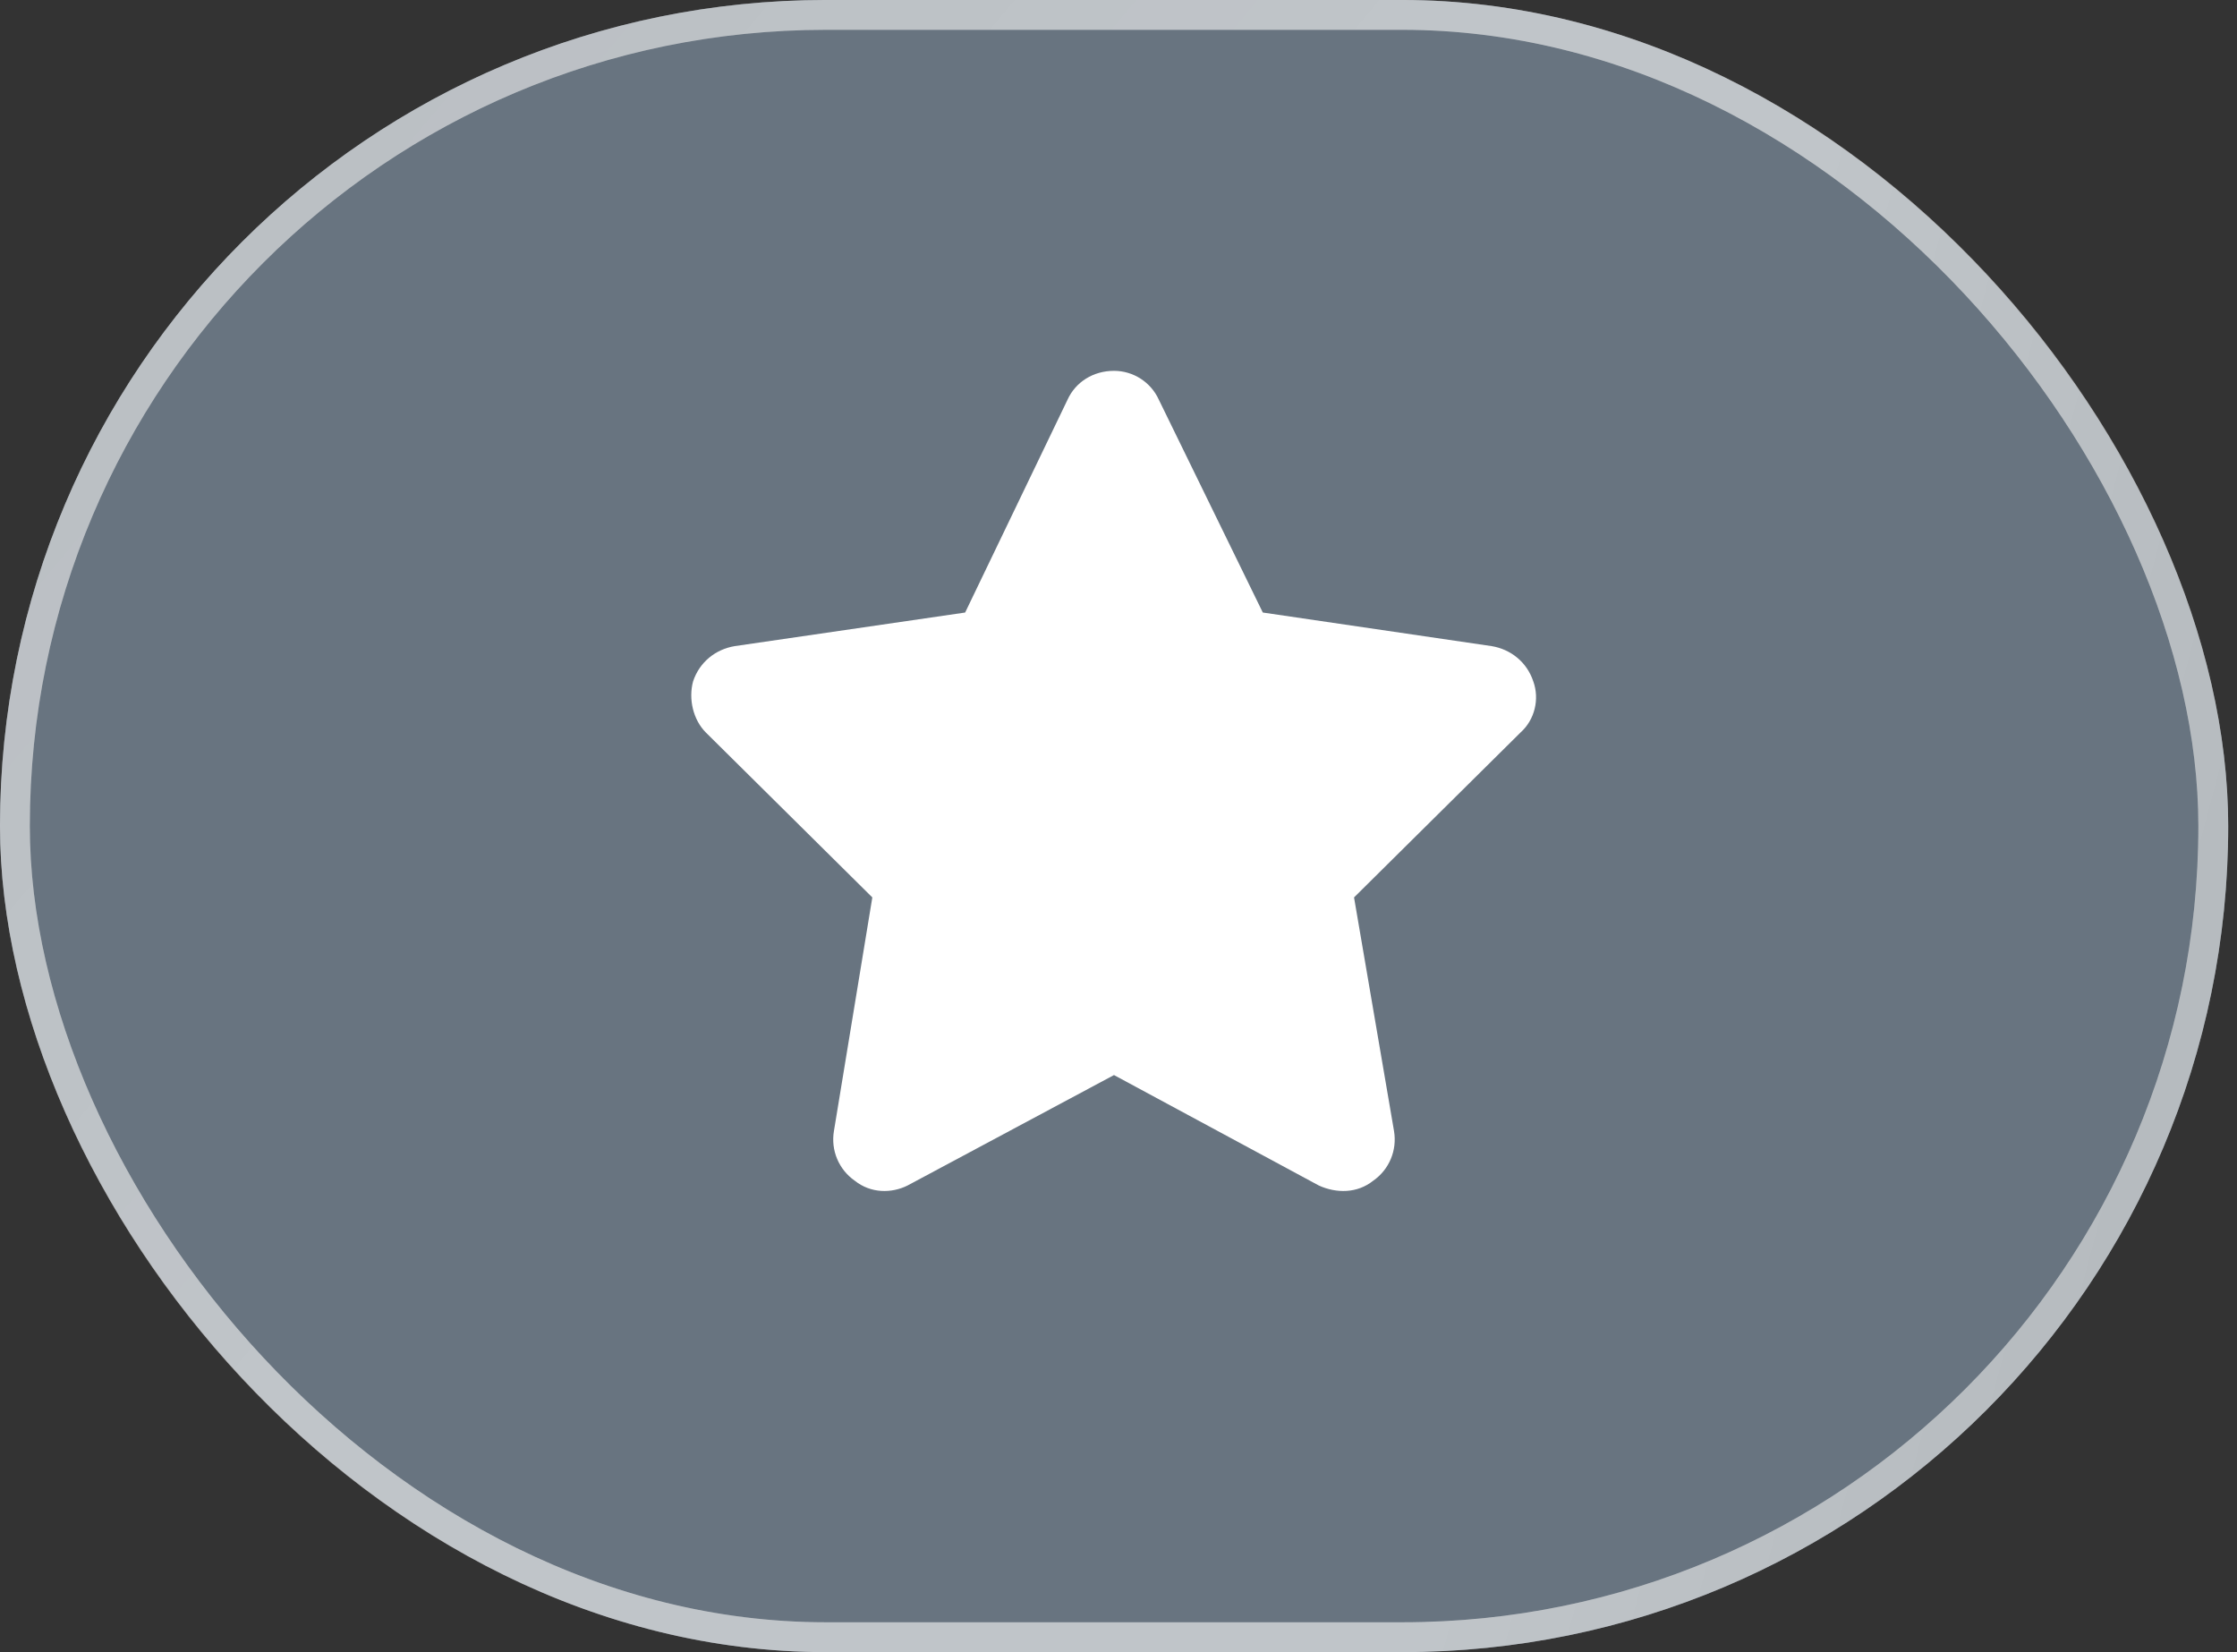
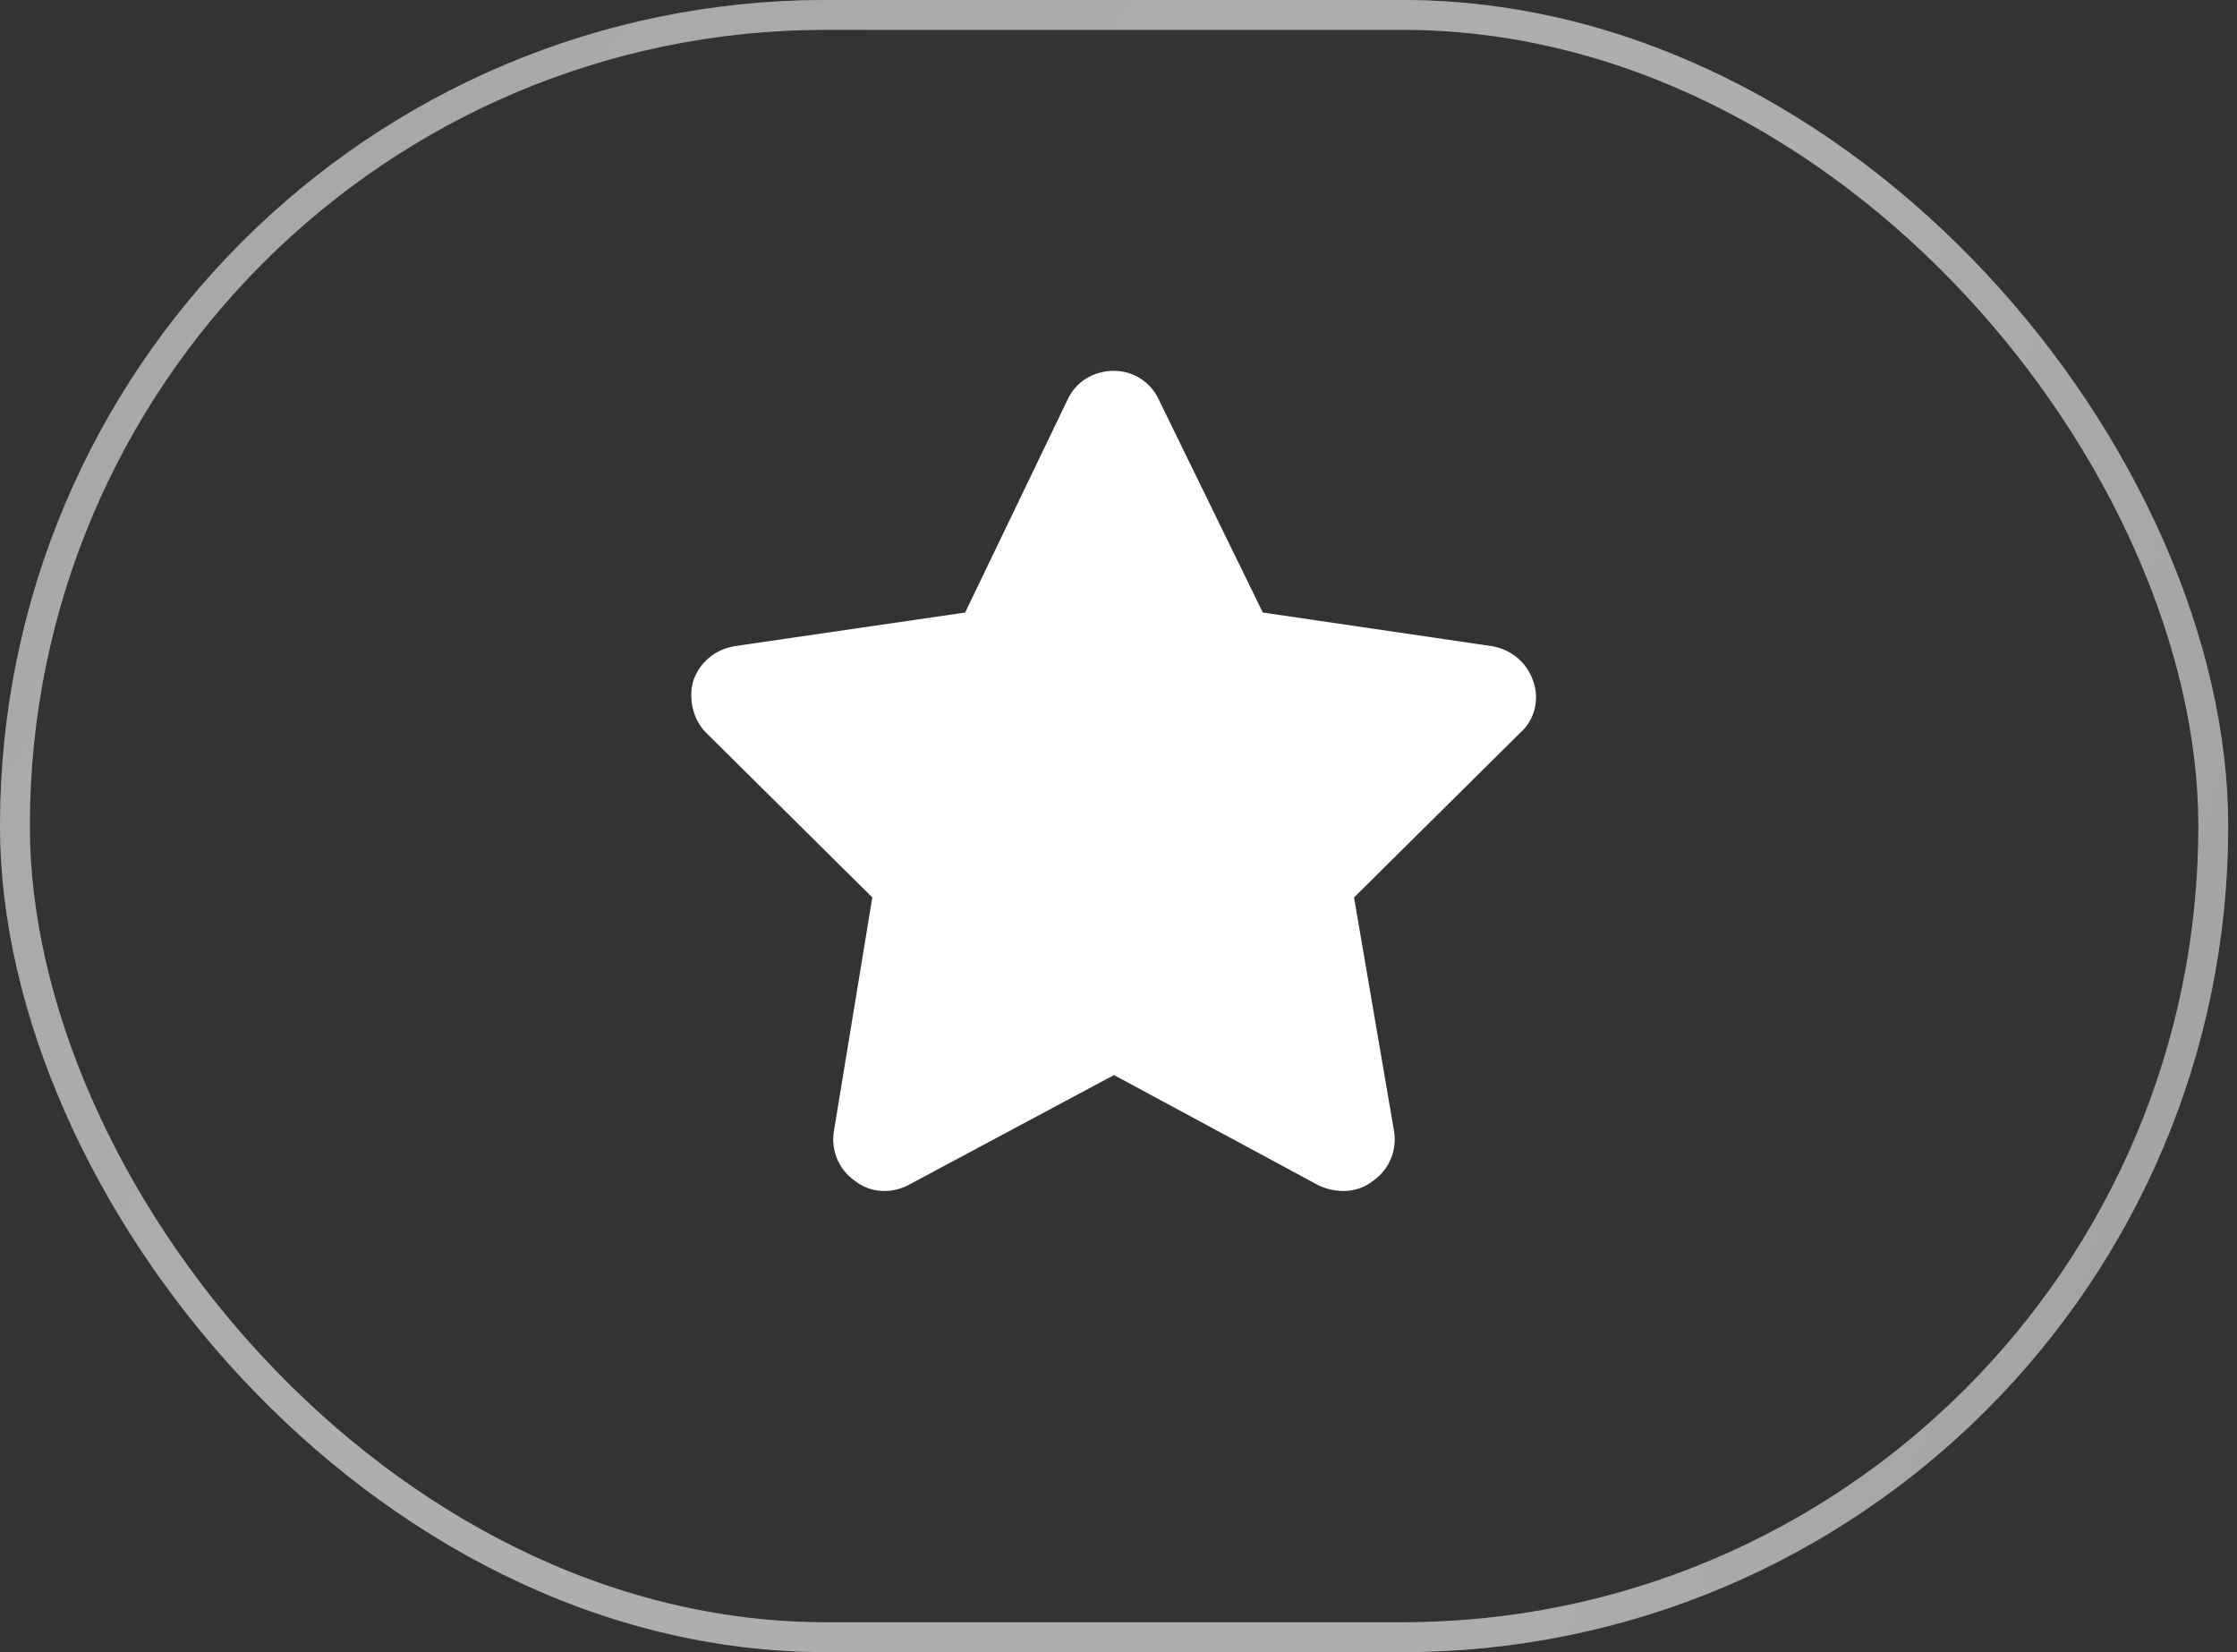
<svg xmlns="http://www.w3.org/2000/svg" width="65" height="48" viewBox="0 0 65 48" fill="none">
  <rect x="0" y="0" width="65" height="48" fill="#333333" stroke="none" />
  <g data-figma-bg-blur-radius="39.6912">
-     <rect width="64.744" height="48" rx="24" fill="#687480" />
    <rect x="0.433" y="0.433" width="63.878" height="47.133" rx="23.567" stroke="url(#paint0_linear_121_67)" stroke-opacity="0.4" stroke-width="0.867" />
    <rect x="0.433" y="0.433" width="63.878" height="47.133" rx="23.567" stroke="url(#paint1_linear_121_67)" stroke-opacity="0.4" stroke-width="0.867" />
  </g>
  <path d="M33.671 11.611L36.693 17.796L43.343 18.772C43.901 18.865 44.366 19.237 44.552 19.795C44.738 20.307 44.598 20.911 44.18 21.283L39.344 26.073L40.506 32.862C40.599 33.42 40.367 33.978 39.902 34.303C39.437 34.675 38.832 34.675 38.321 34.443L32.369 31.234L26.37 34.443C25.905 34.675 25.301 34.675 24.836 34.303C24.371 33.978 24.138 33.42 24.231 32.862L25.347 26.073L20.511 21.283C20.139 20.911 20 20.307 20.139 19.795C20.325 19.237 20.79 18.865 21.348 18.772L28.044 17.796L31.02 11.611C31.253 11.1 31.764 10.774 32.369 10.774C32.927 10.774 33.438 11.1 33.671 11.611Z" fill="white" />
  <defs>
    <clipPath id="bgblur_0_121_67_clip_path" transform="translate(39.691 39.691)">
      <rect width="64.744" height="48" rx="24" />
    </clipPath>
    <linearGradient id="paint0_linear_121_67" x1="0.883" y1="2.46523e-08" x2="27.464" y2="22.246" gradientUnits="userSpaceOnUse">
      <stop stop-color="#D3D3D3" />
      <stop offset="1" stop-color="#F3F3F3" />
    </linearGradient>
    <linearGradient id="paint1_linear_121_67" x1="63.861" y1="45.099" x2="42.951" y2="39.536" gradientUnits="userSpaceOnUse">
      <stop stop-color="#D3D3D3" />
      <stop offset="1" stop-color="#F3F3F3" />
    </linearGradient>
  </defs>
</svg>